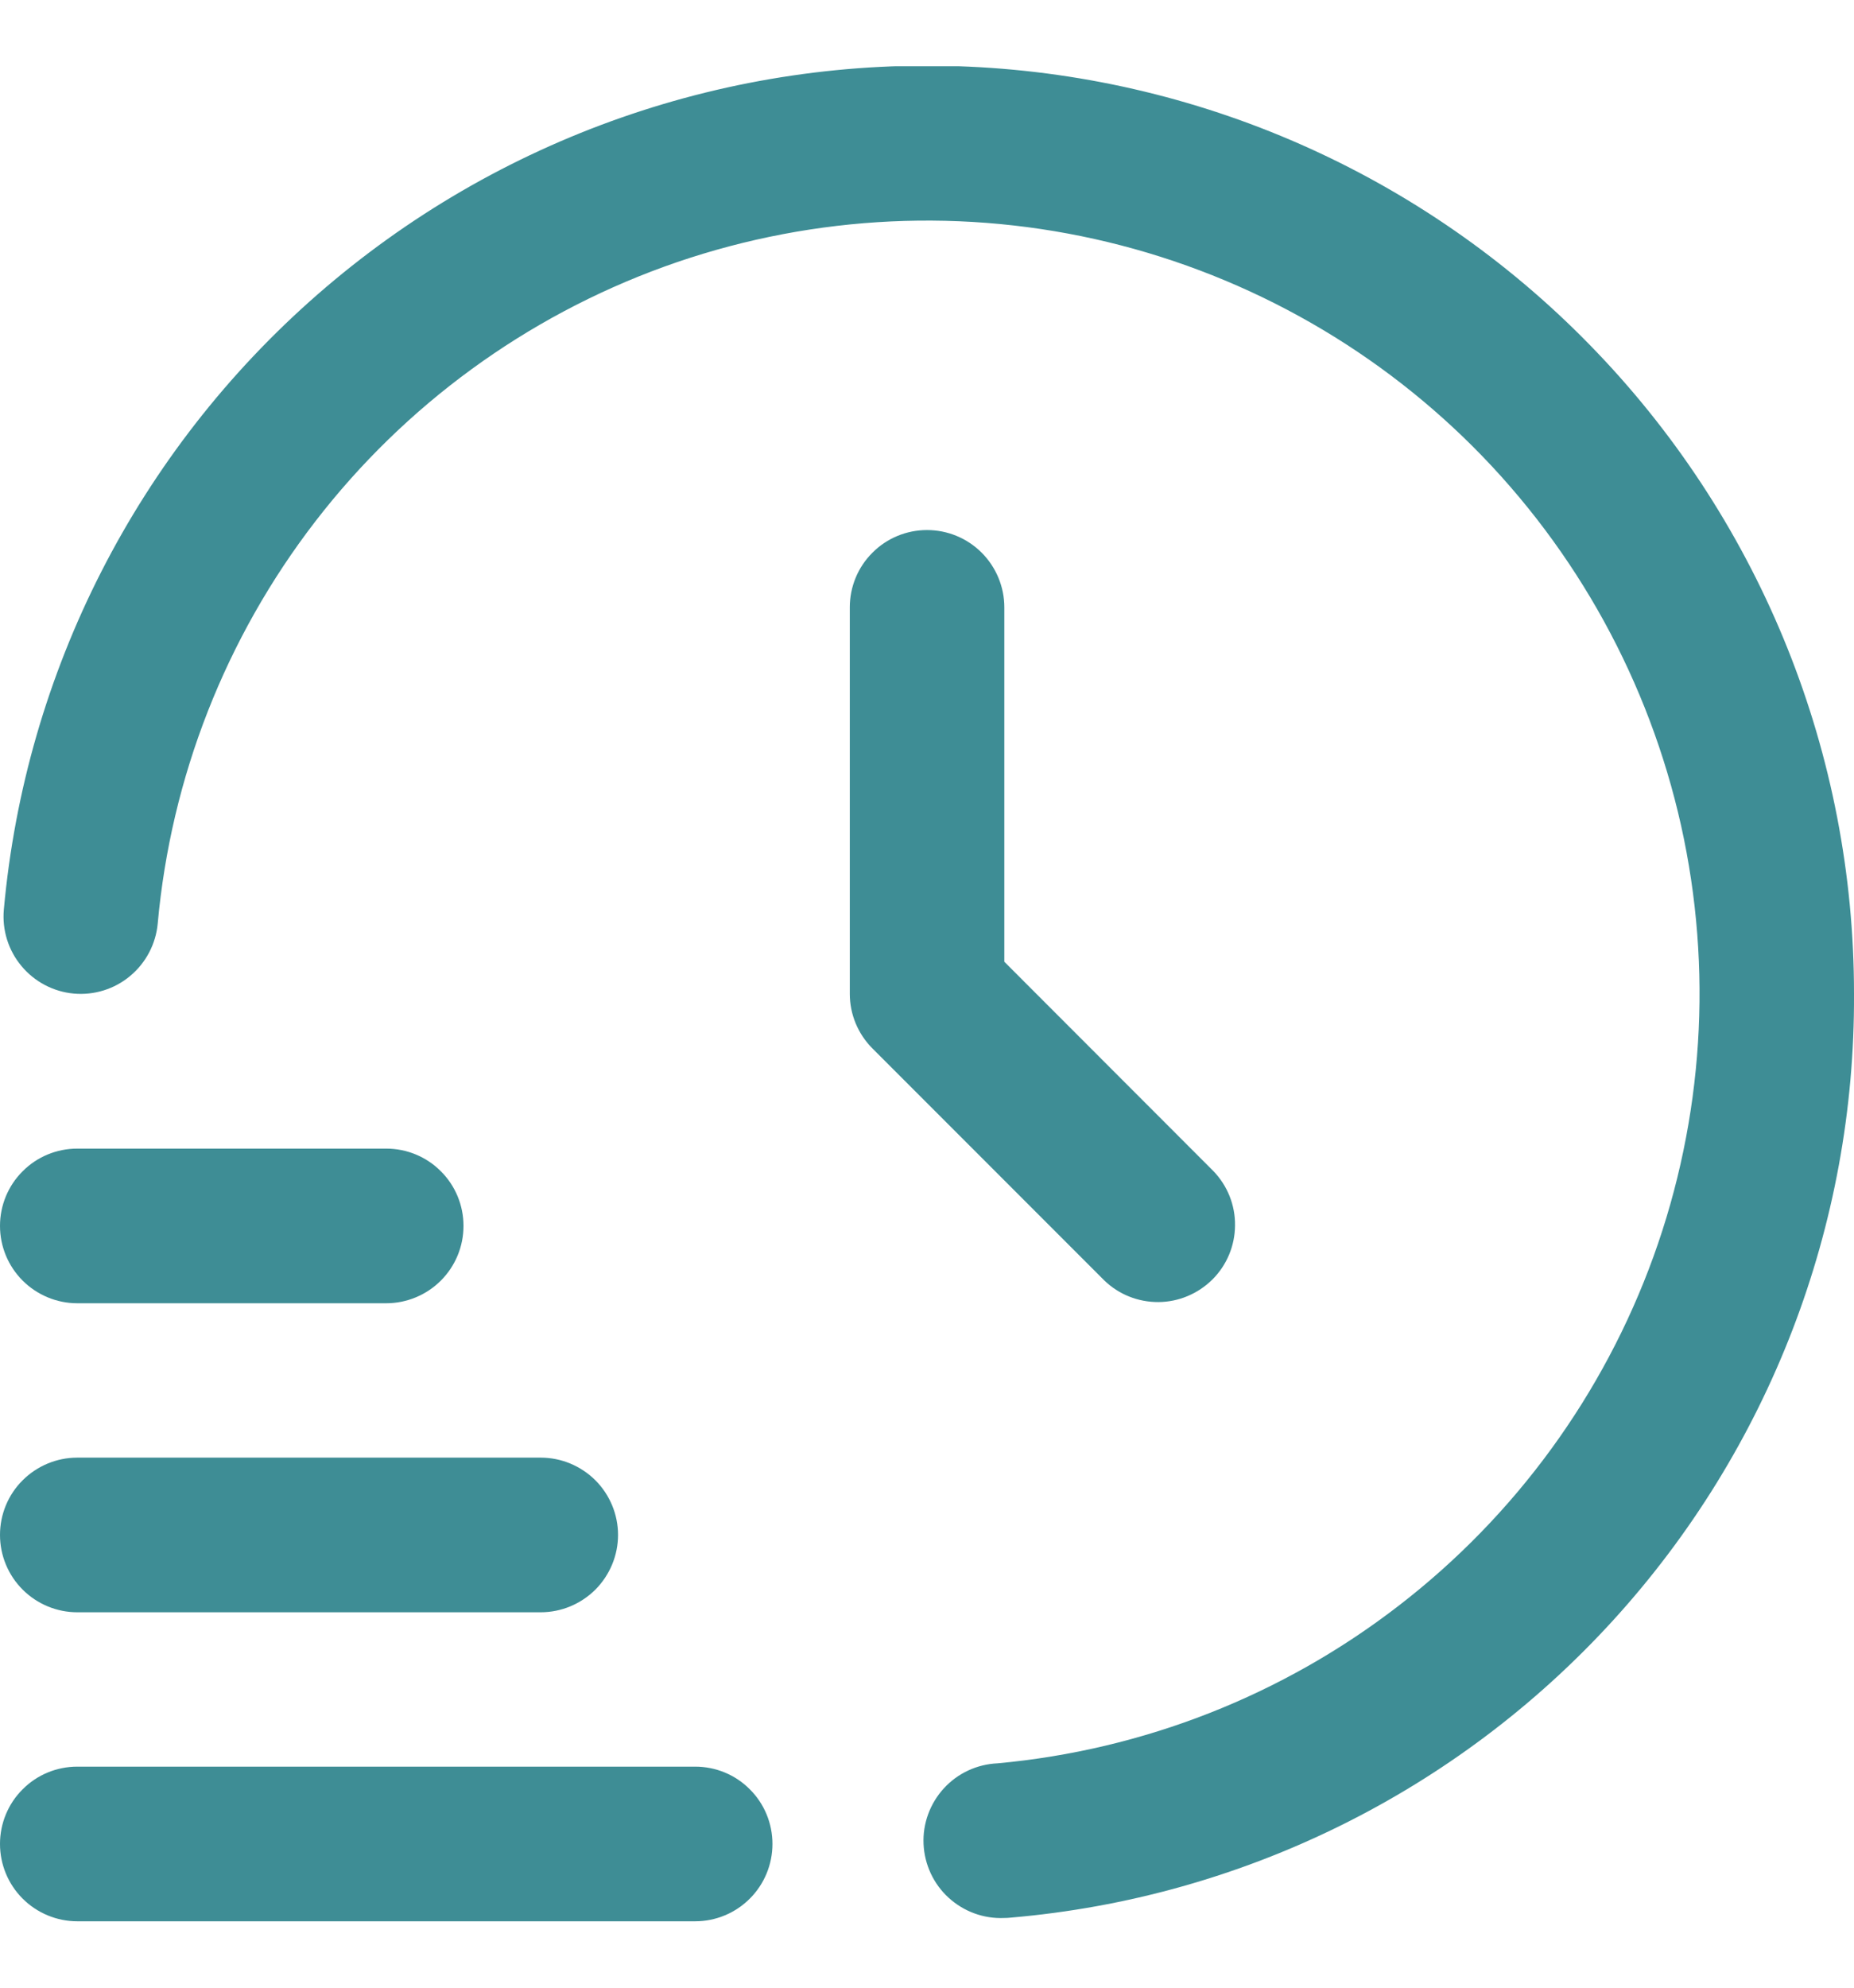
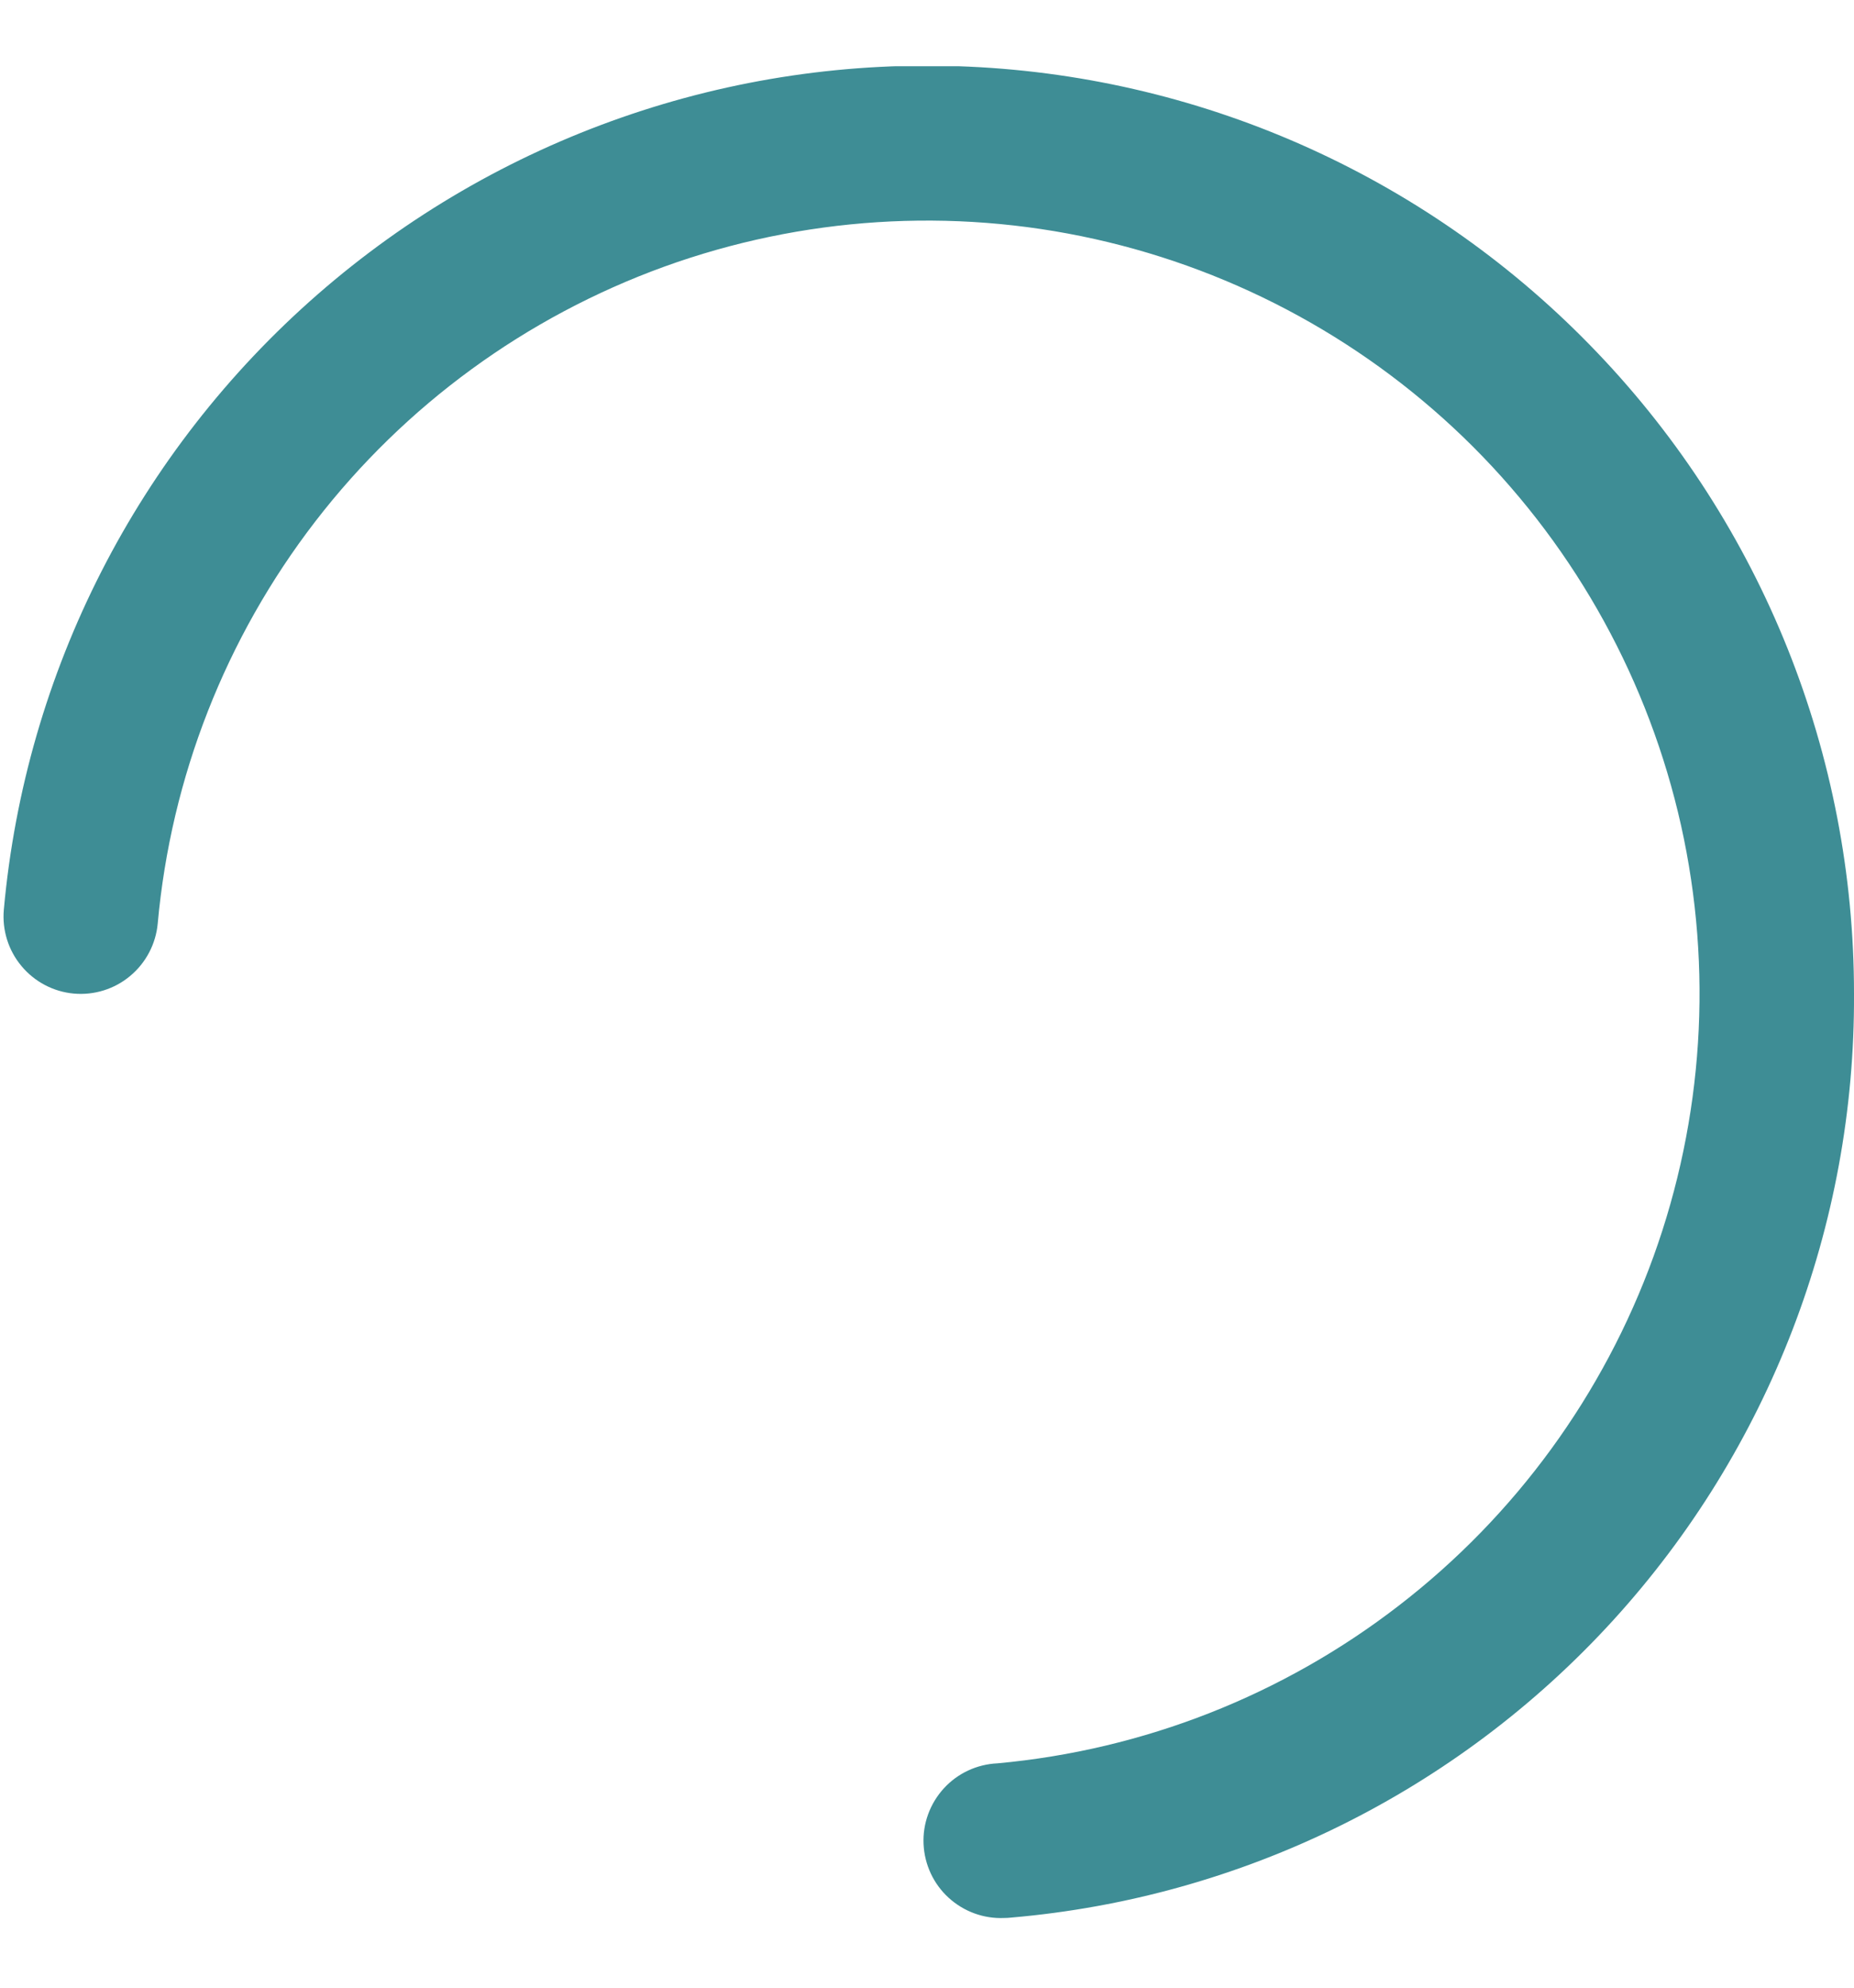
<svg xmlns="http://www.w3.org/2000/svg" width="14" height="15" viewBox="0 0 14 15" fill="none">
  <g clip-path="url(#clip0_131_7032)">
-     <path d="M5.25 14.499H0.583C0.429 14.499 0.28 14.437 0.171 14.328C0.061 14.218 0 14.07 0 13.915C0 13.761 0.061 13.612 0.171 13.503C0.28 13.393 0.429 13.332 0.583 13.332H5.25C5.405 13.332 5.553 13.393 5.662 13.503C5.772 13.612 5.833 13.761 5.833 13.915C5.833 14.07 5.772 14.218 5.662 14.328C5.553 14.437 5.405 14.499 5.25 14.499Z" fill="#3E8D95" />
-     <path d="M4.083 12.167H0.583C0.429 12.167 0.28 12.105 0.171 11.996C0.061 11.886 0 11.738 0 11.583C0 11.429 0.061 11.28 0.171 11.171C0.28 11.062 0.429 11 0.583 11H4.083C4.238 11 4.386 11.062 4.496 11.171C4.605 11.28 4.667 11.429 4.667 11.583C4.667 11.738 4.605 11.886 4.496 11.996C4.386 12.105 4.238 12.167 4.083 12.167Z" fill="#3E8D95" />
-     <path d="M2.917 9.835H0.583C0.429 9.835 0.28 9.773 0.171 9.664C0.061 9.554 0 9.406 0 9.251C0 9.097 0.061 8.948 0.171 8.839C0.28 8.729 0.429 8.668 0.583 8.668H2.917C3.071 8.668 3.22 8.729 3.329 8.839C3.439 8.948 3.5 9.097 3.5 9.251C3.5 9.406 3.439 9.554 3.329 9.664C3.22 9.773 3.071 9.835 2.917 9.835Z" fill="#3E8D95" />
    <path d="M7.583 14.474C7.429 14.481 7.278 14.426 7.163 14.321C7.049 14.217 6.981 14.071 6.974 13.916C6.967 13.762 7.022 13.611 7.127 13.496C7.231 13.382 7.377 13.314 7.532 13.307C8.636 13.206 9.688 12.793 10.565 12.115C11.443 11.438 12.109 10.524 12.486 9.482C12.863 8.439 12.935 7.311 12.694 6.229C12.452 5.147 11.908 4.156 11.124 3.372C10.34 2.589 9.349 2.045 8.267 1.804C7.185 1.563 6.056 1.636 5.014 2.013C3.972 2.391 3.058 3.057 2.381 3.935C1.704 4.813 1.291 5.865 1.191 6.969C1.177 7.123 1.102 7.266 0.983 7.365C0.865 7.464 0.711 7.512 0.557 7.498C0.403 7.484 0.261 7.409 0.162 7.29C0.063 7.172 0.015 7.018 0.029 6.864C0.191 5.069 1.04 3.407 2.398 2.222C3.756 1.037 5.518 0.421 7.318 0.503C9.119 0.585 10.818 1.358 12.062 2.662C13.307 3.965 14.001 5.698 14 7.5C14.009 9.249 13.359 10.937 12.18 12.229C11.001 13.521 9.379 14.321 7.636 14.471C7.618 14.473 7.6 14.474 7.583 14.474Z" fill="#3E8D95" />
-     <path d="M7 4C6.846 4 6.697 4.061 6.588 4.171C6.478 4.28 6.417 4.429 6.417 4.583V7.5C6.417 7.655 6.479 7.803 6.588 7.912L8.338 9.662C8.448 9.769 8.595 9.827 8.748 9.826C8.901 9.825 9.047 9.763 9.156 9.655C9.264 9.547 9.325 9.401 9.326 9.248C9.328 9.095 9.269 8.948 9.163 8.838L7.584 7.258V4.583C7.584 4.429 7.522 4.28 7.413 4.171C7.303 4.061 7.155 4 7 4Z" fill="#3E8D95" />
  </g>
  <defs>
    <clipPath id="clip0_131_7032">
      <rect width="14" height="14" fill="white" transform="translate(0 0.5)" />
    </clipPath>
  </defs>
</svg>